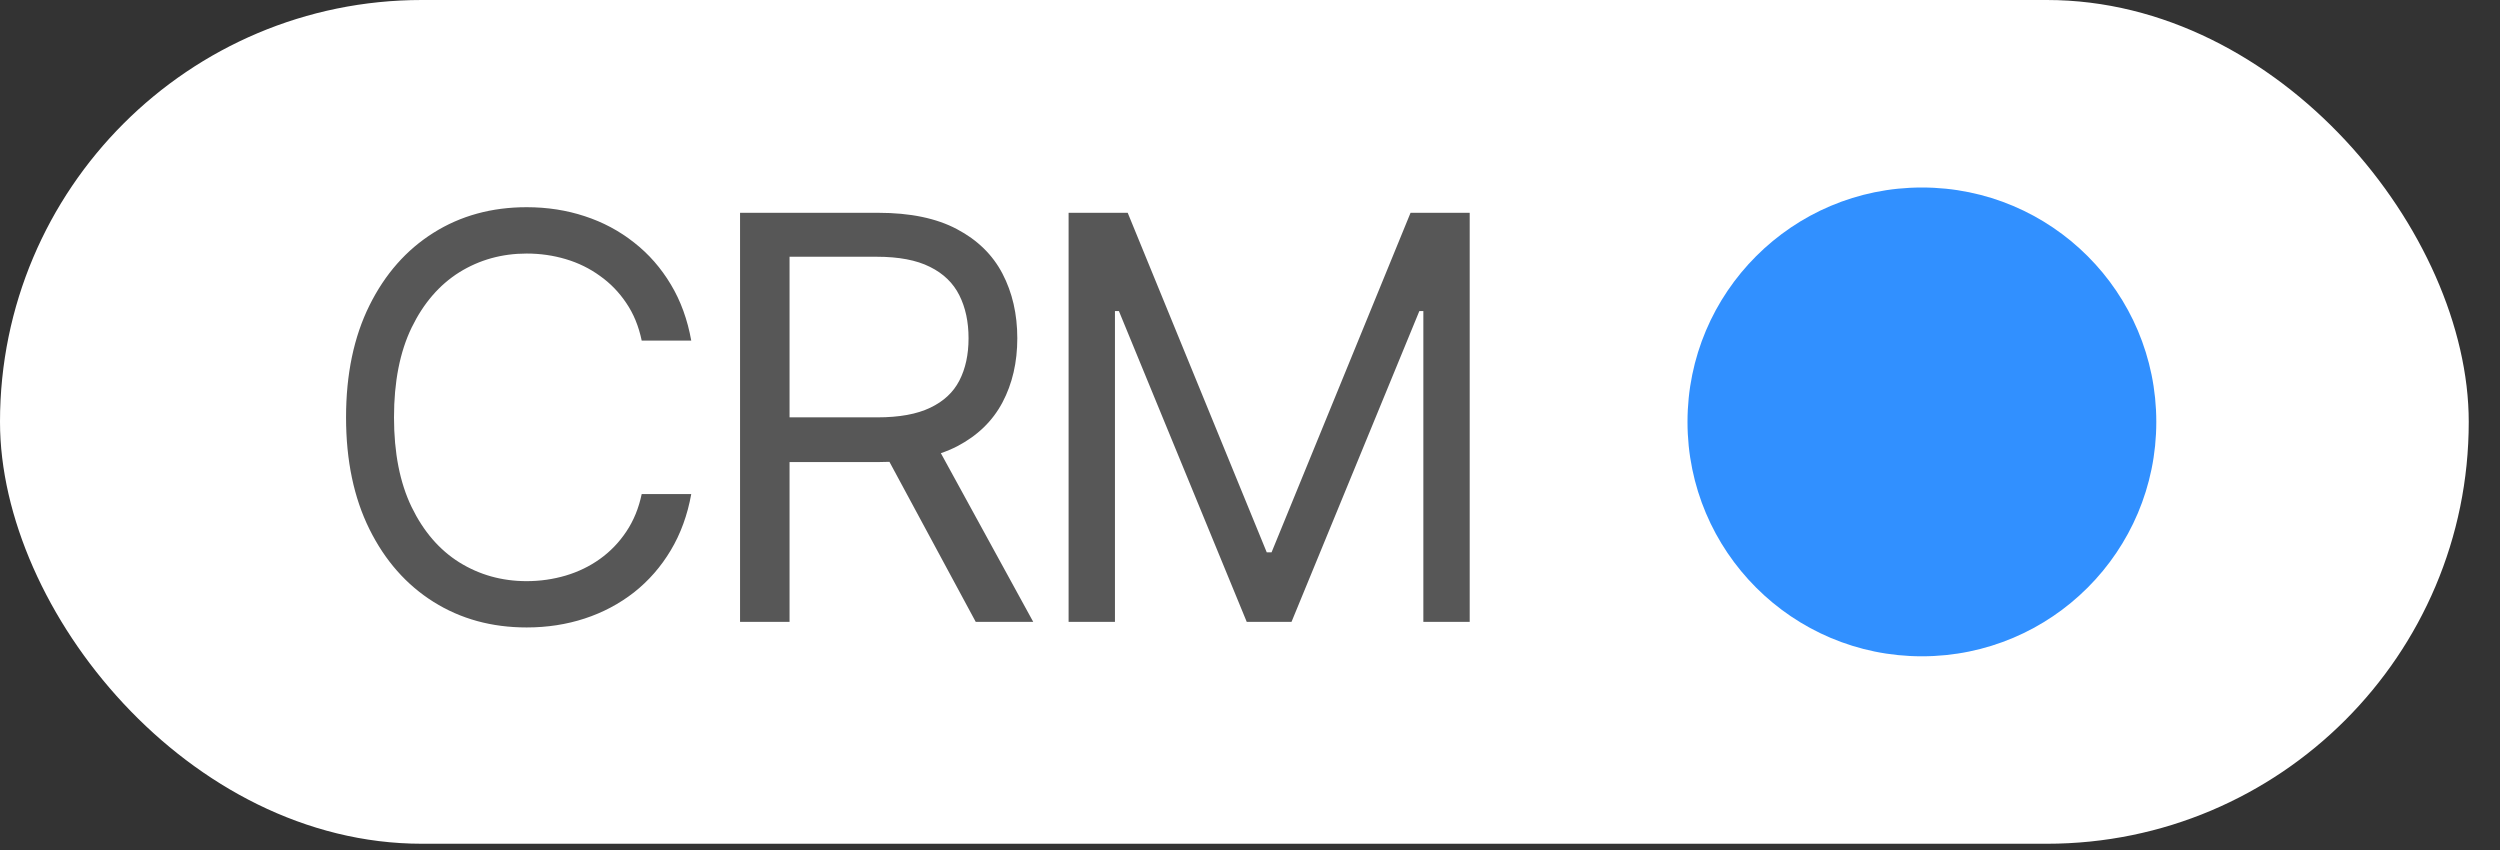
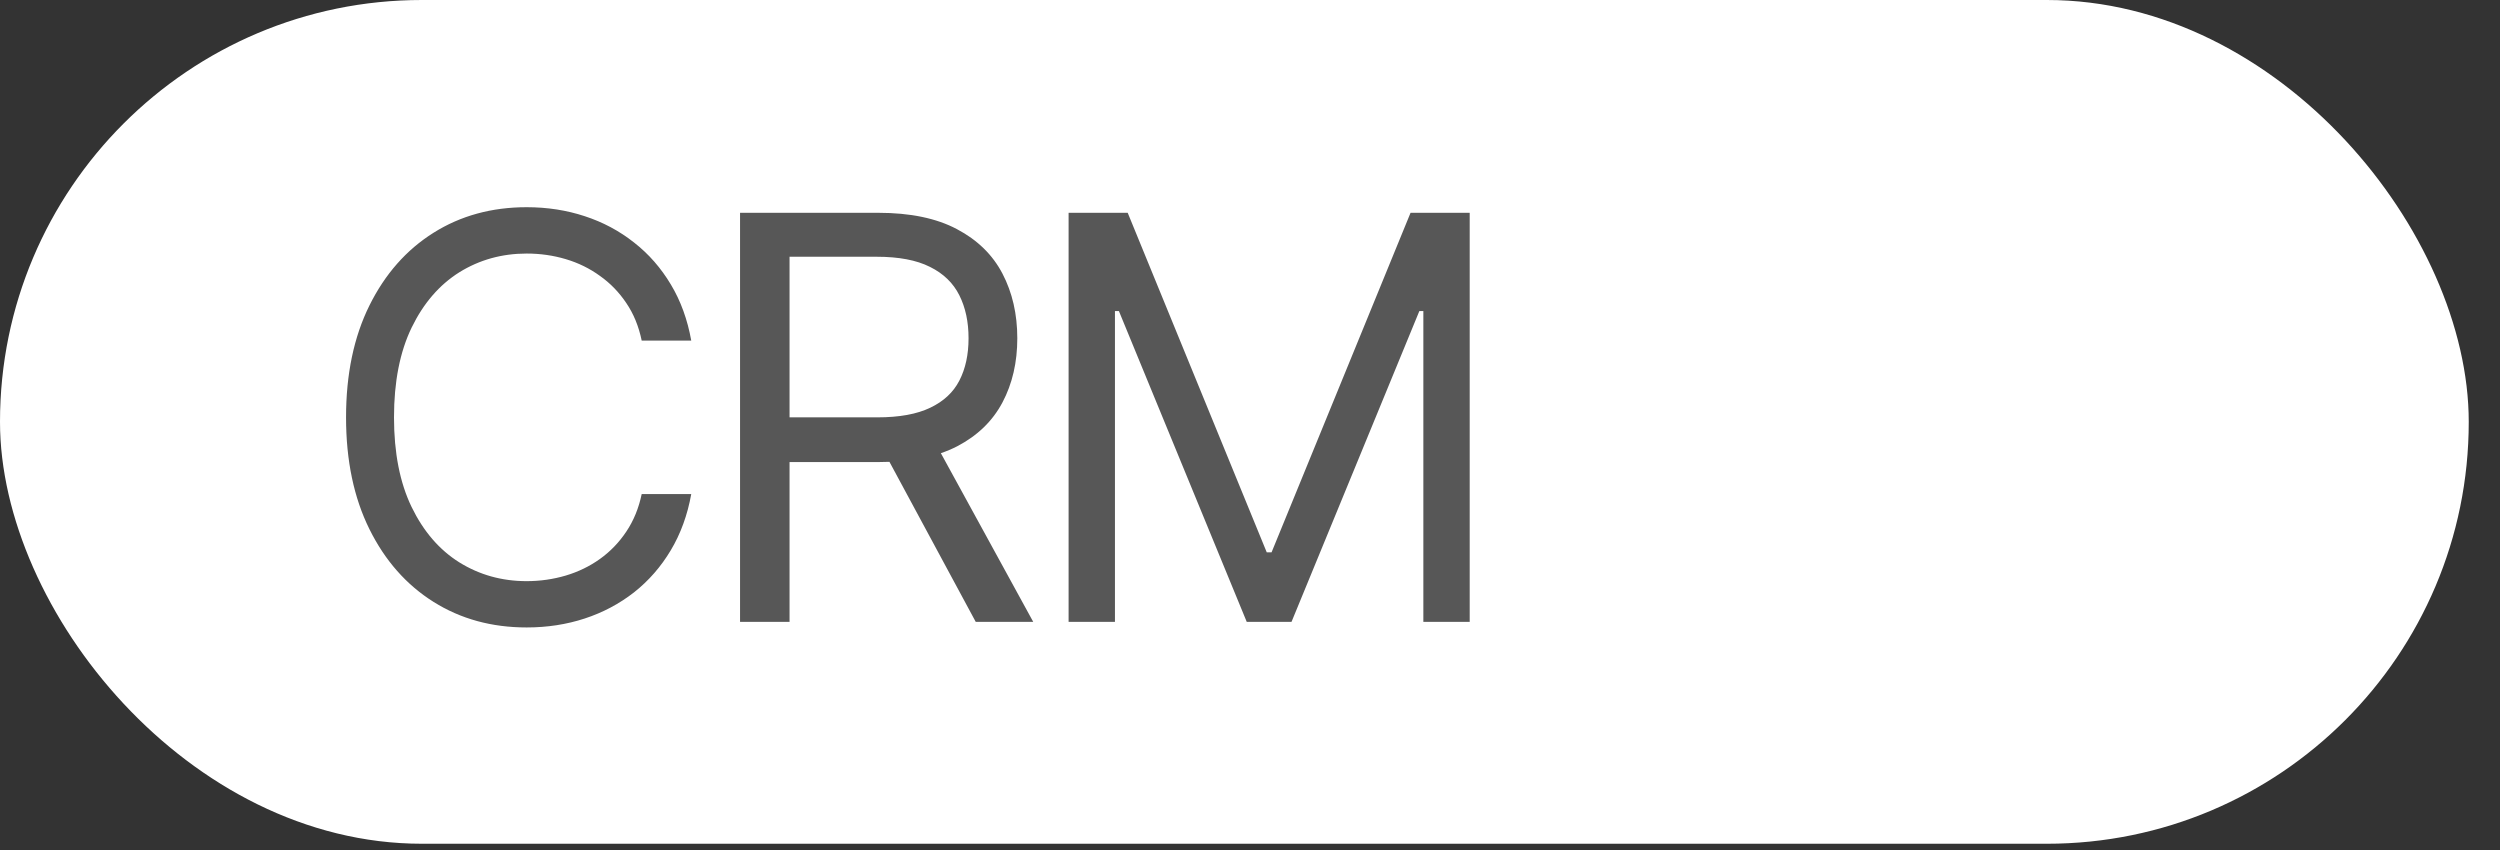
<svg xmlns="http://www.w3.org/2000/svg" width="50" height="17" viewBox="0 0 50 17" fill="none">
  <rect x="0" y="0" width="50" height="17" fill="#333333" stroke="none" />
  <rect width="49.375" height="16.875" rx="8.438" fill="white" />
  <path opacity="0.7" d="M13.825 6.812H12.834C12.775 6.528 12.673 6.277 12.526 6.061C12.382 5.846 12.207 5.665 11.999 5.518C11.794 5.369 11.566 5.257 11.316 5.183C11.065 5.108 10.804 5.071 10.533 5.071C10.037 5.071 9.589 5.196 9.186 5.446C8.787 5.697 8.469 6.065 8.232 6.553C7.997 7.04 7.88 7.638 7.88 8.347C7.88 9.055 7.997 9.653 8.232 10.14C8.469 10.628 8.787 10.997 9.186 11.247C9.589 11.497 10.037 11.623 10.533 11.623C10.804 11.623 11.065 11.585 11.316 11.511C11.566 11.436 11.794 11.326 11.999 11.179C12.207 11.03 12.382 10.848 12.526 10.632C12.673 10.413 12.775 10.163 12.834 9.881H13.825C13.75 10.299 13.614 10.673 13.417 11.003C13.22 11.334 12.975 11.614 12.682 11.846C12.389 12.075 12.06 12.25 11.695 12.37C11.333 12.489 10.945 12.549 10.533 12.549C9.835 12.549 9.214 12.379 8.671 12.038C8.128 11.697 7.7 11.212 7.389 10.584C7.077 9.955 6.921 9.21 6.921 8.347C6.921 7.484 7.077 6.738 7.389 6.109C7.7 5.481 8.128 4.996 8.671 4.655C9.214 4.314 9.835 4.144 10.533 4.144C10.945 4.144 11.333 4.204 11.695 4.324C12.06 4.443 12.389 4.619 12.682 4.851C12.975 5.08 13.22 5.36 13.417 5.69C13.614 6.017 13.75 6.392 13.825 6.812ZM14.801 12.438V4.256H17.565C18.204 4.256 18.729 4.365 19.139 4.583C19.549 4.799 19.853 5.096 20.05 5.474C20.247 5.852 20.346 6.282 20.346 6.765C20.346 7.247 20.247 7.674 20.05 8.047C19.853 8.42 19.551 8.713 19.143 8.926C18.736 9.136 18.215 9.241 17.581 9.241H15.344V8.347H17.549C17.986 8.347 18.337 8.283 18.604 8.155C18.873 8.027 19.067 7.846 19.187 7.612C19.31 7.374 19.371 7.092 19.371 6.765C19.371 6.437 19.31 6.151 19.187 5.906C19.065 5.661 18.869 5.471 18.6 5.338C18.331 5.202 17.975 5.135 17.533 5.135H15.791V12.438H14.801ZM18.652 8.762L20.665 12.438H19.515L17.533 8.762H18.652ZM21.372 4.256H22.554L25.335 11.047H25.431L28.211 4.256H29.394V12.438H28.467V6.221H28.387L25.83 12.438H24.935L22.378 6.221H22.299V12.438H21.372V4.256Z" fill="#101010" />
-   <circle cx="38.438" cy="8.438" r="4.688" fill="#3190FF" />
</svg>